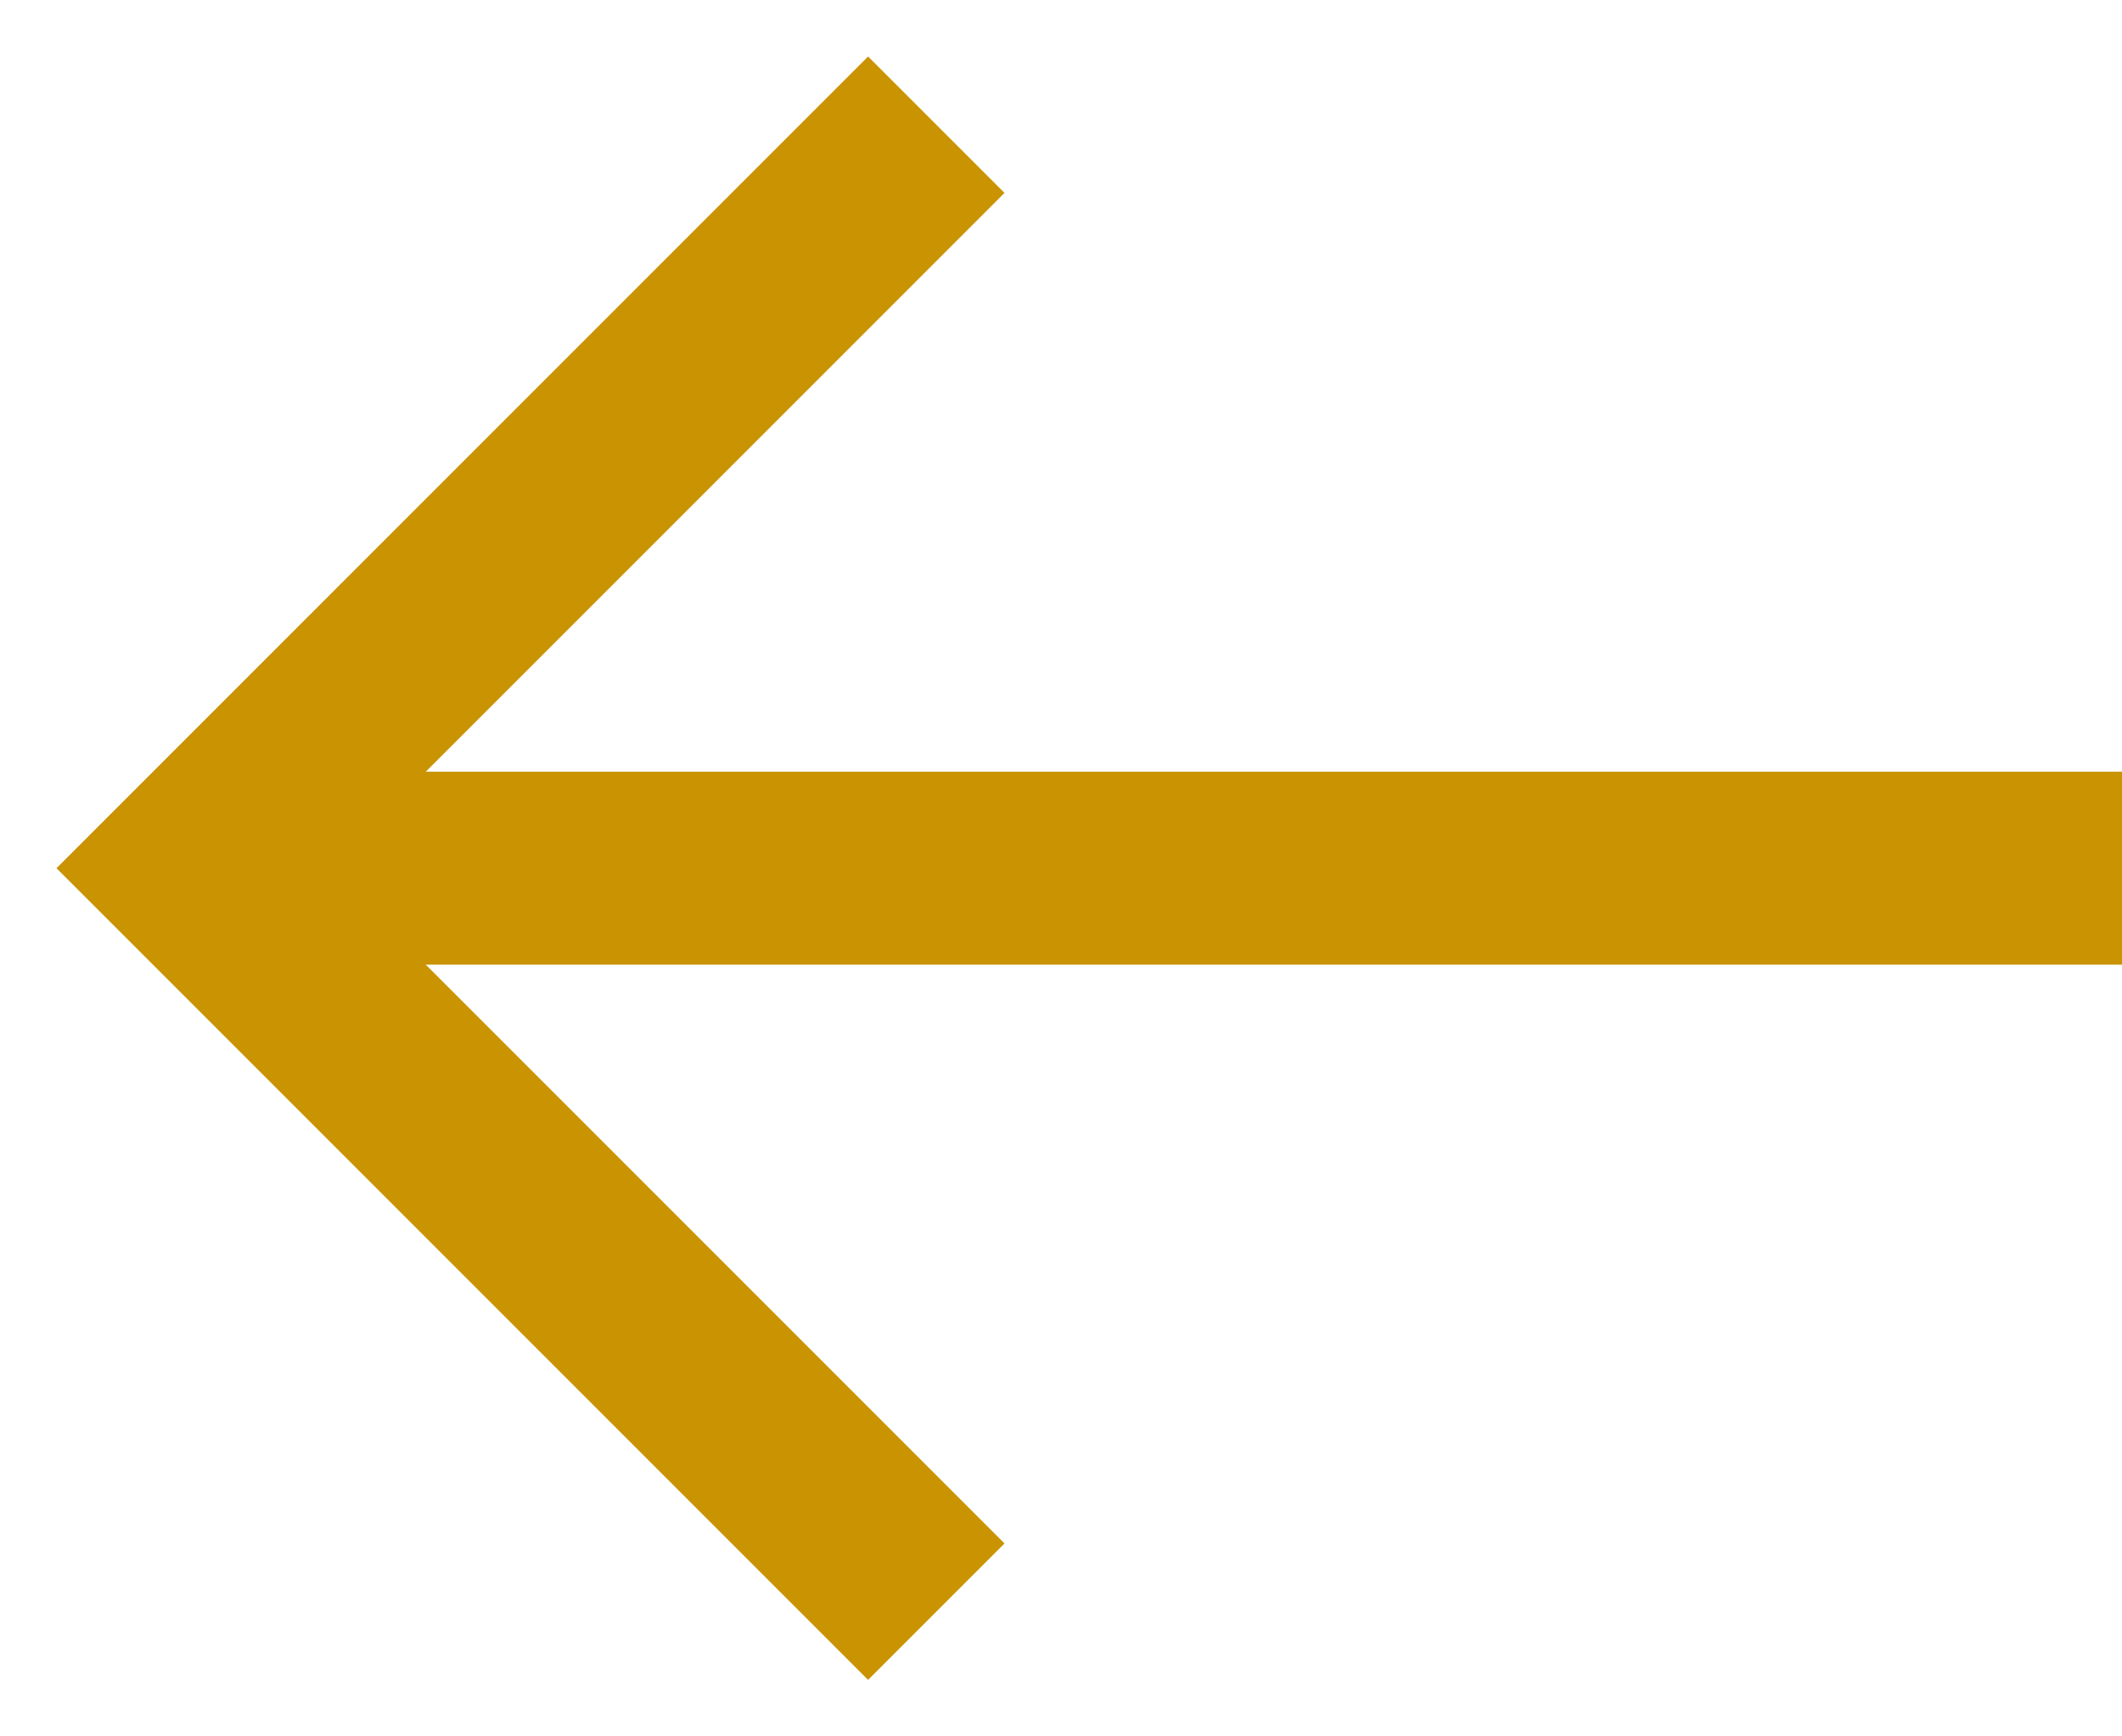
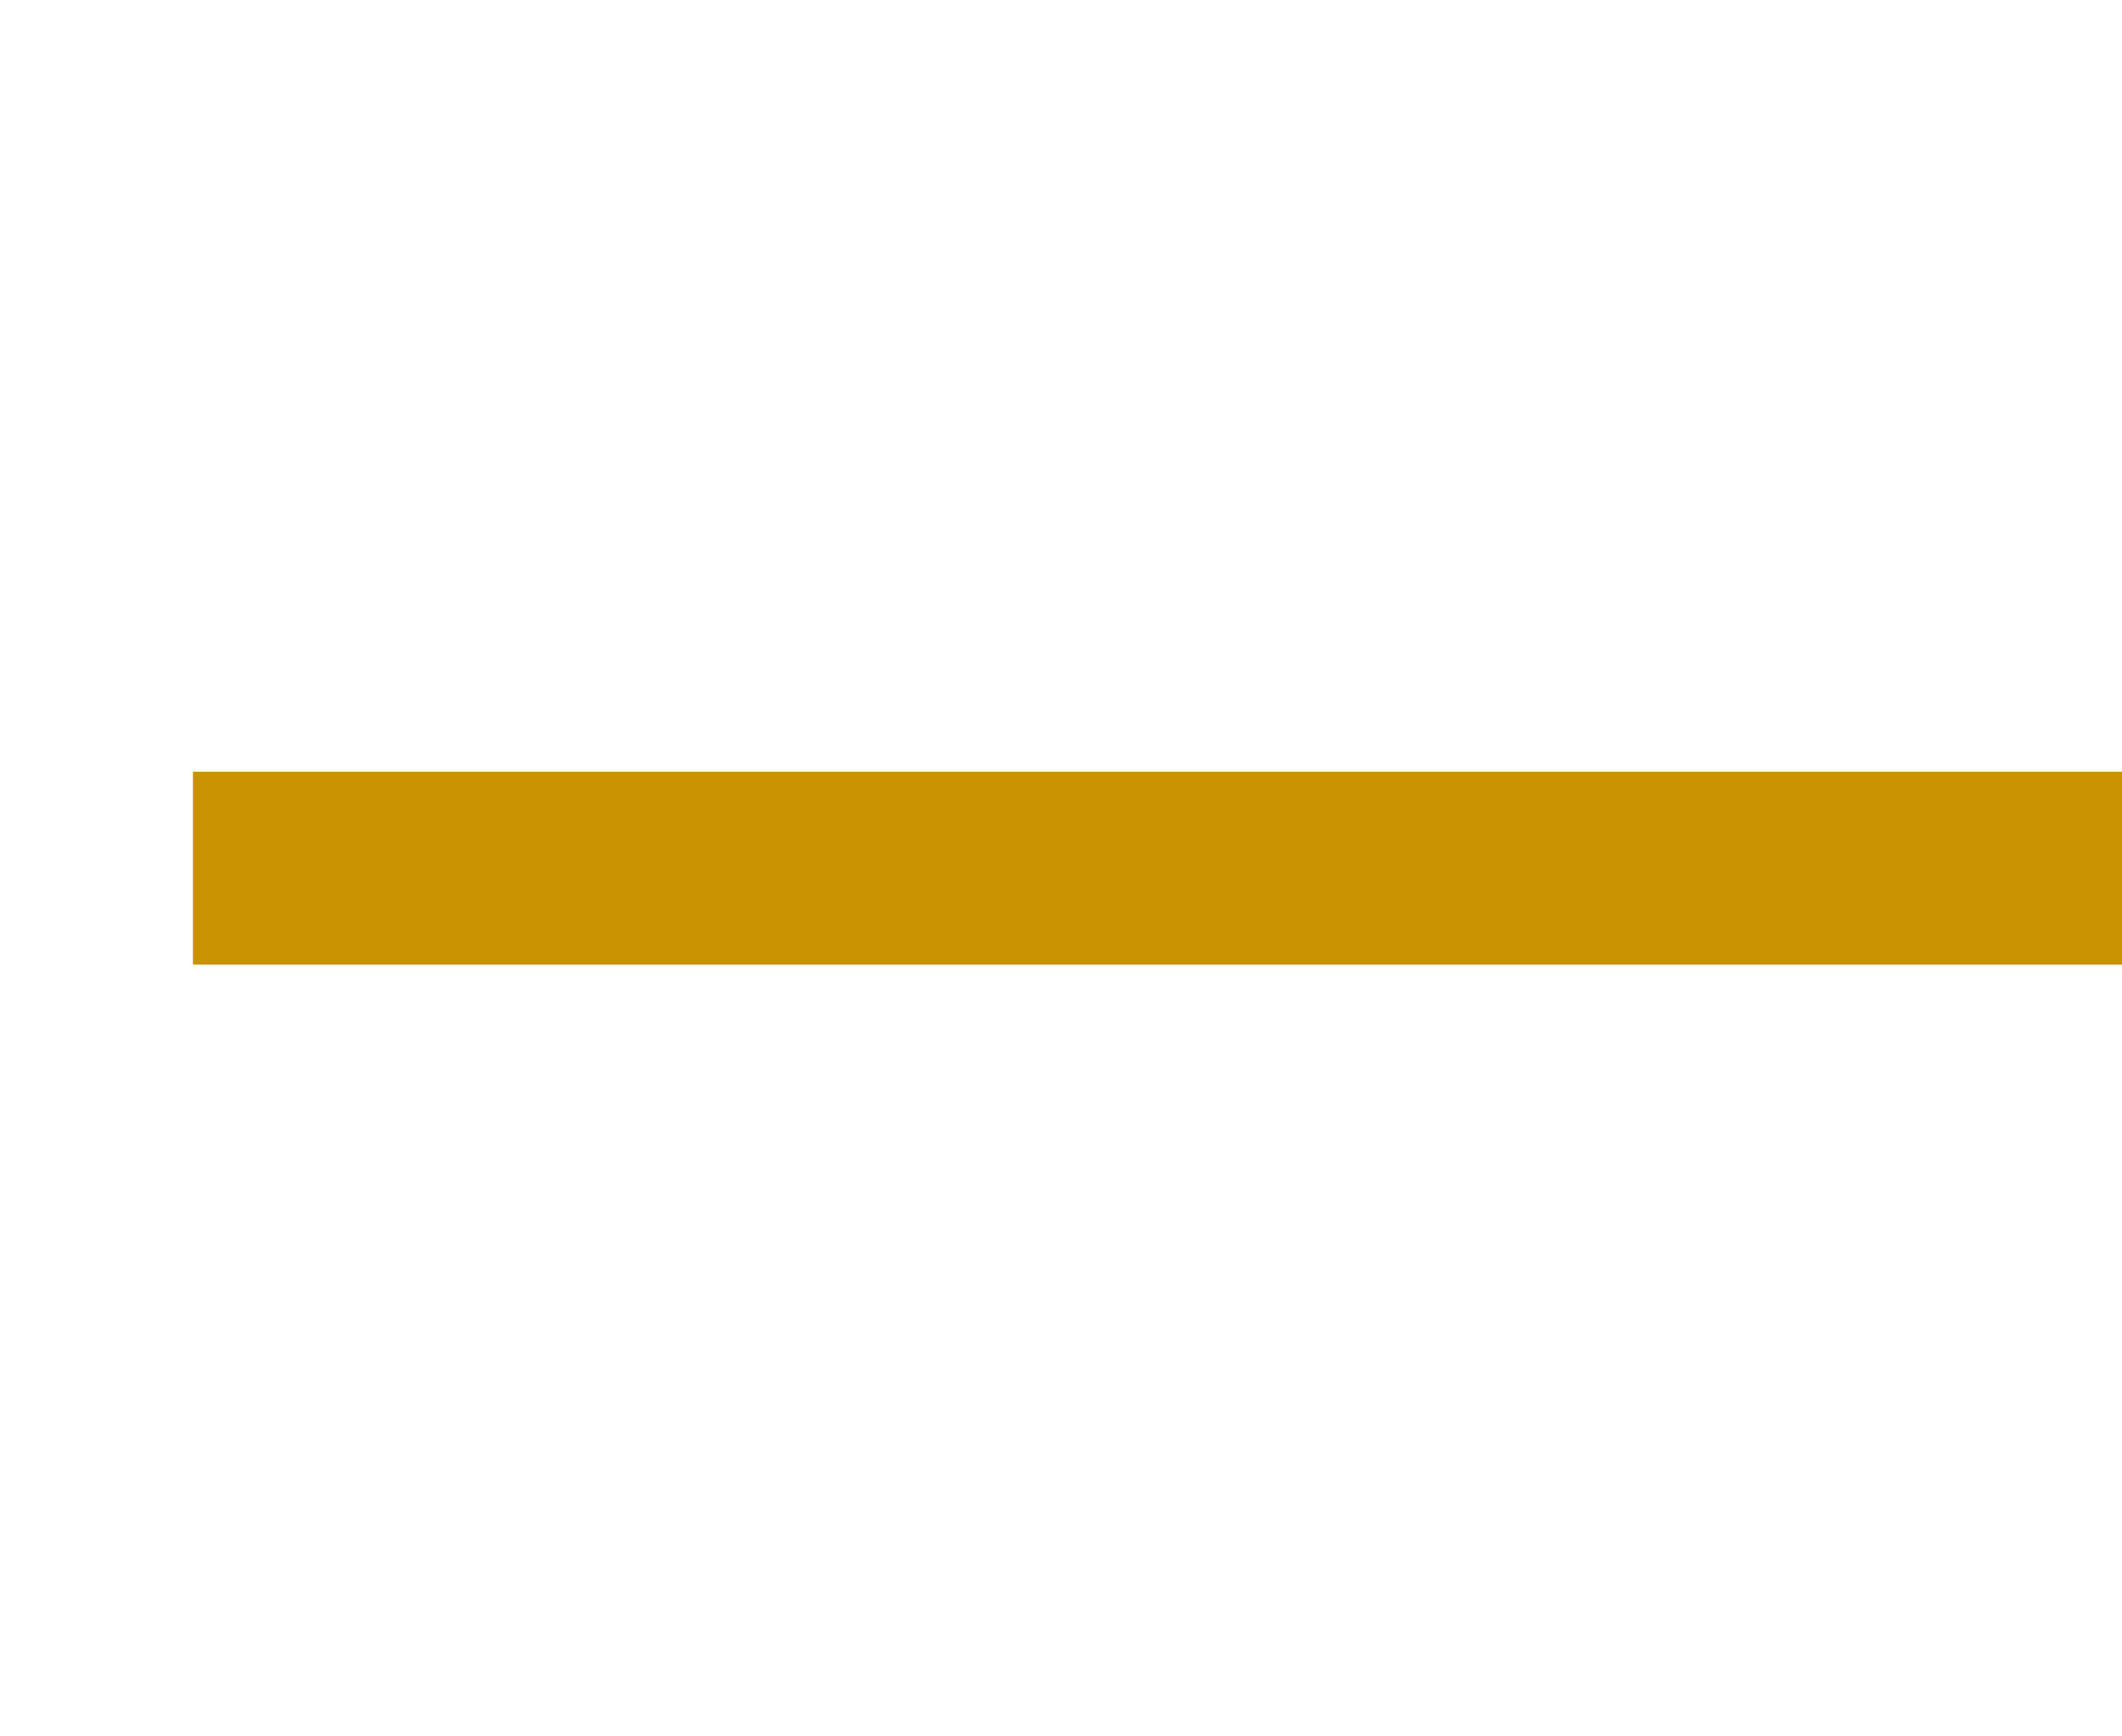
<svg xmlns="http://www.w3.org/2000/svg" width="22px" height="18px" viewBox="0 0 22 18" version="1.1">
  <title>arrow-right copy</title>
  <desc>Created with Sketch.</desc>
  <g id="Homepage" stroke="none" stroke-width="1" fill="none" fill-rule="evenodd">
    <g id="Template-6---Homepage" transform="translate(-94, -2536)" stroke="#C99302" stroke-width="2">
      <g id="LOGOS" transform="translate(-479, 2447)">
        <g id="arrow-right-copy" transform="translate(585, 98) scale(-1, 1) translate(-585, -98) translate(575, 91)">
          <line x1="0" y1="7" x2="20" y2="7" id="Path" />
-           <polyline id="Path" stroke-linecap="square" points="13 0 20 7 13 14" />
        </g>
      </g>
    </g>
  </g>
</svg>